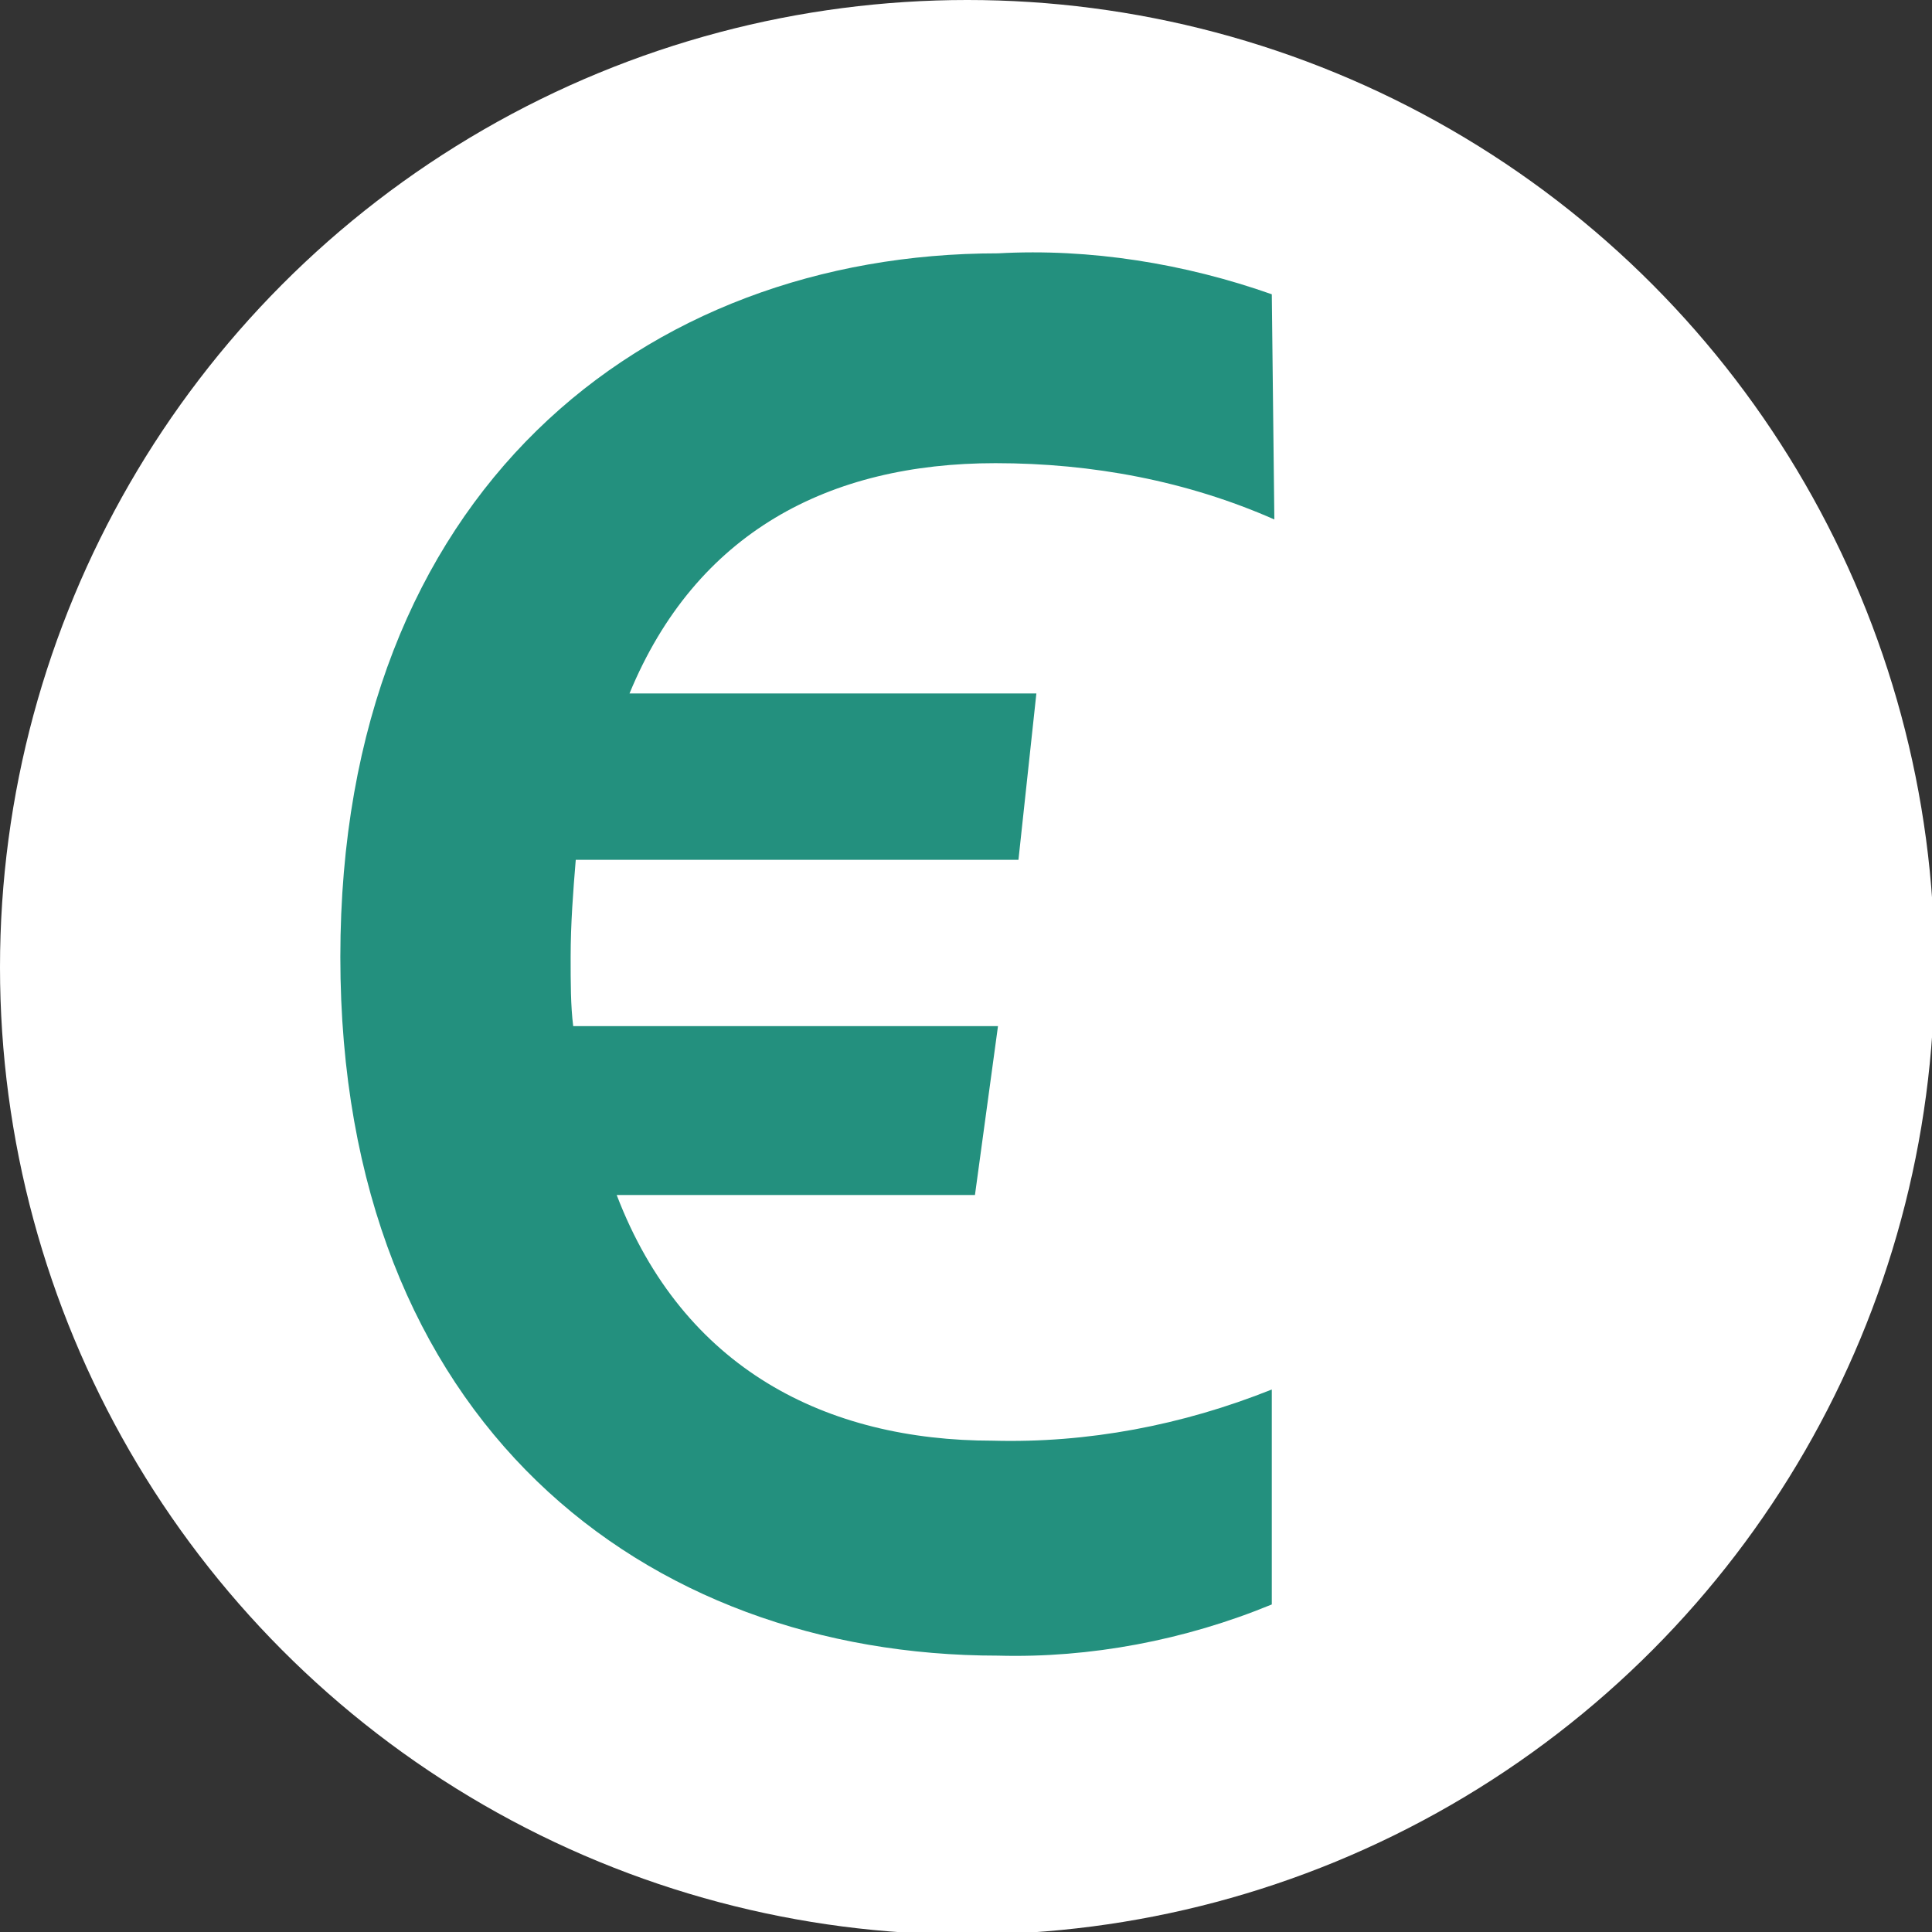
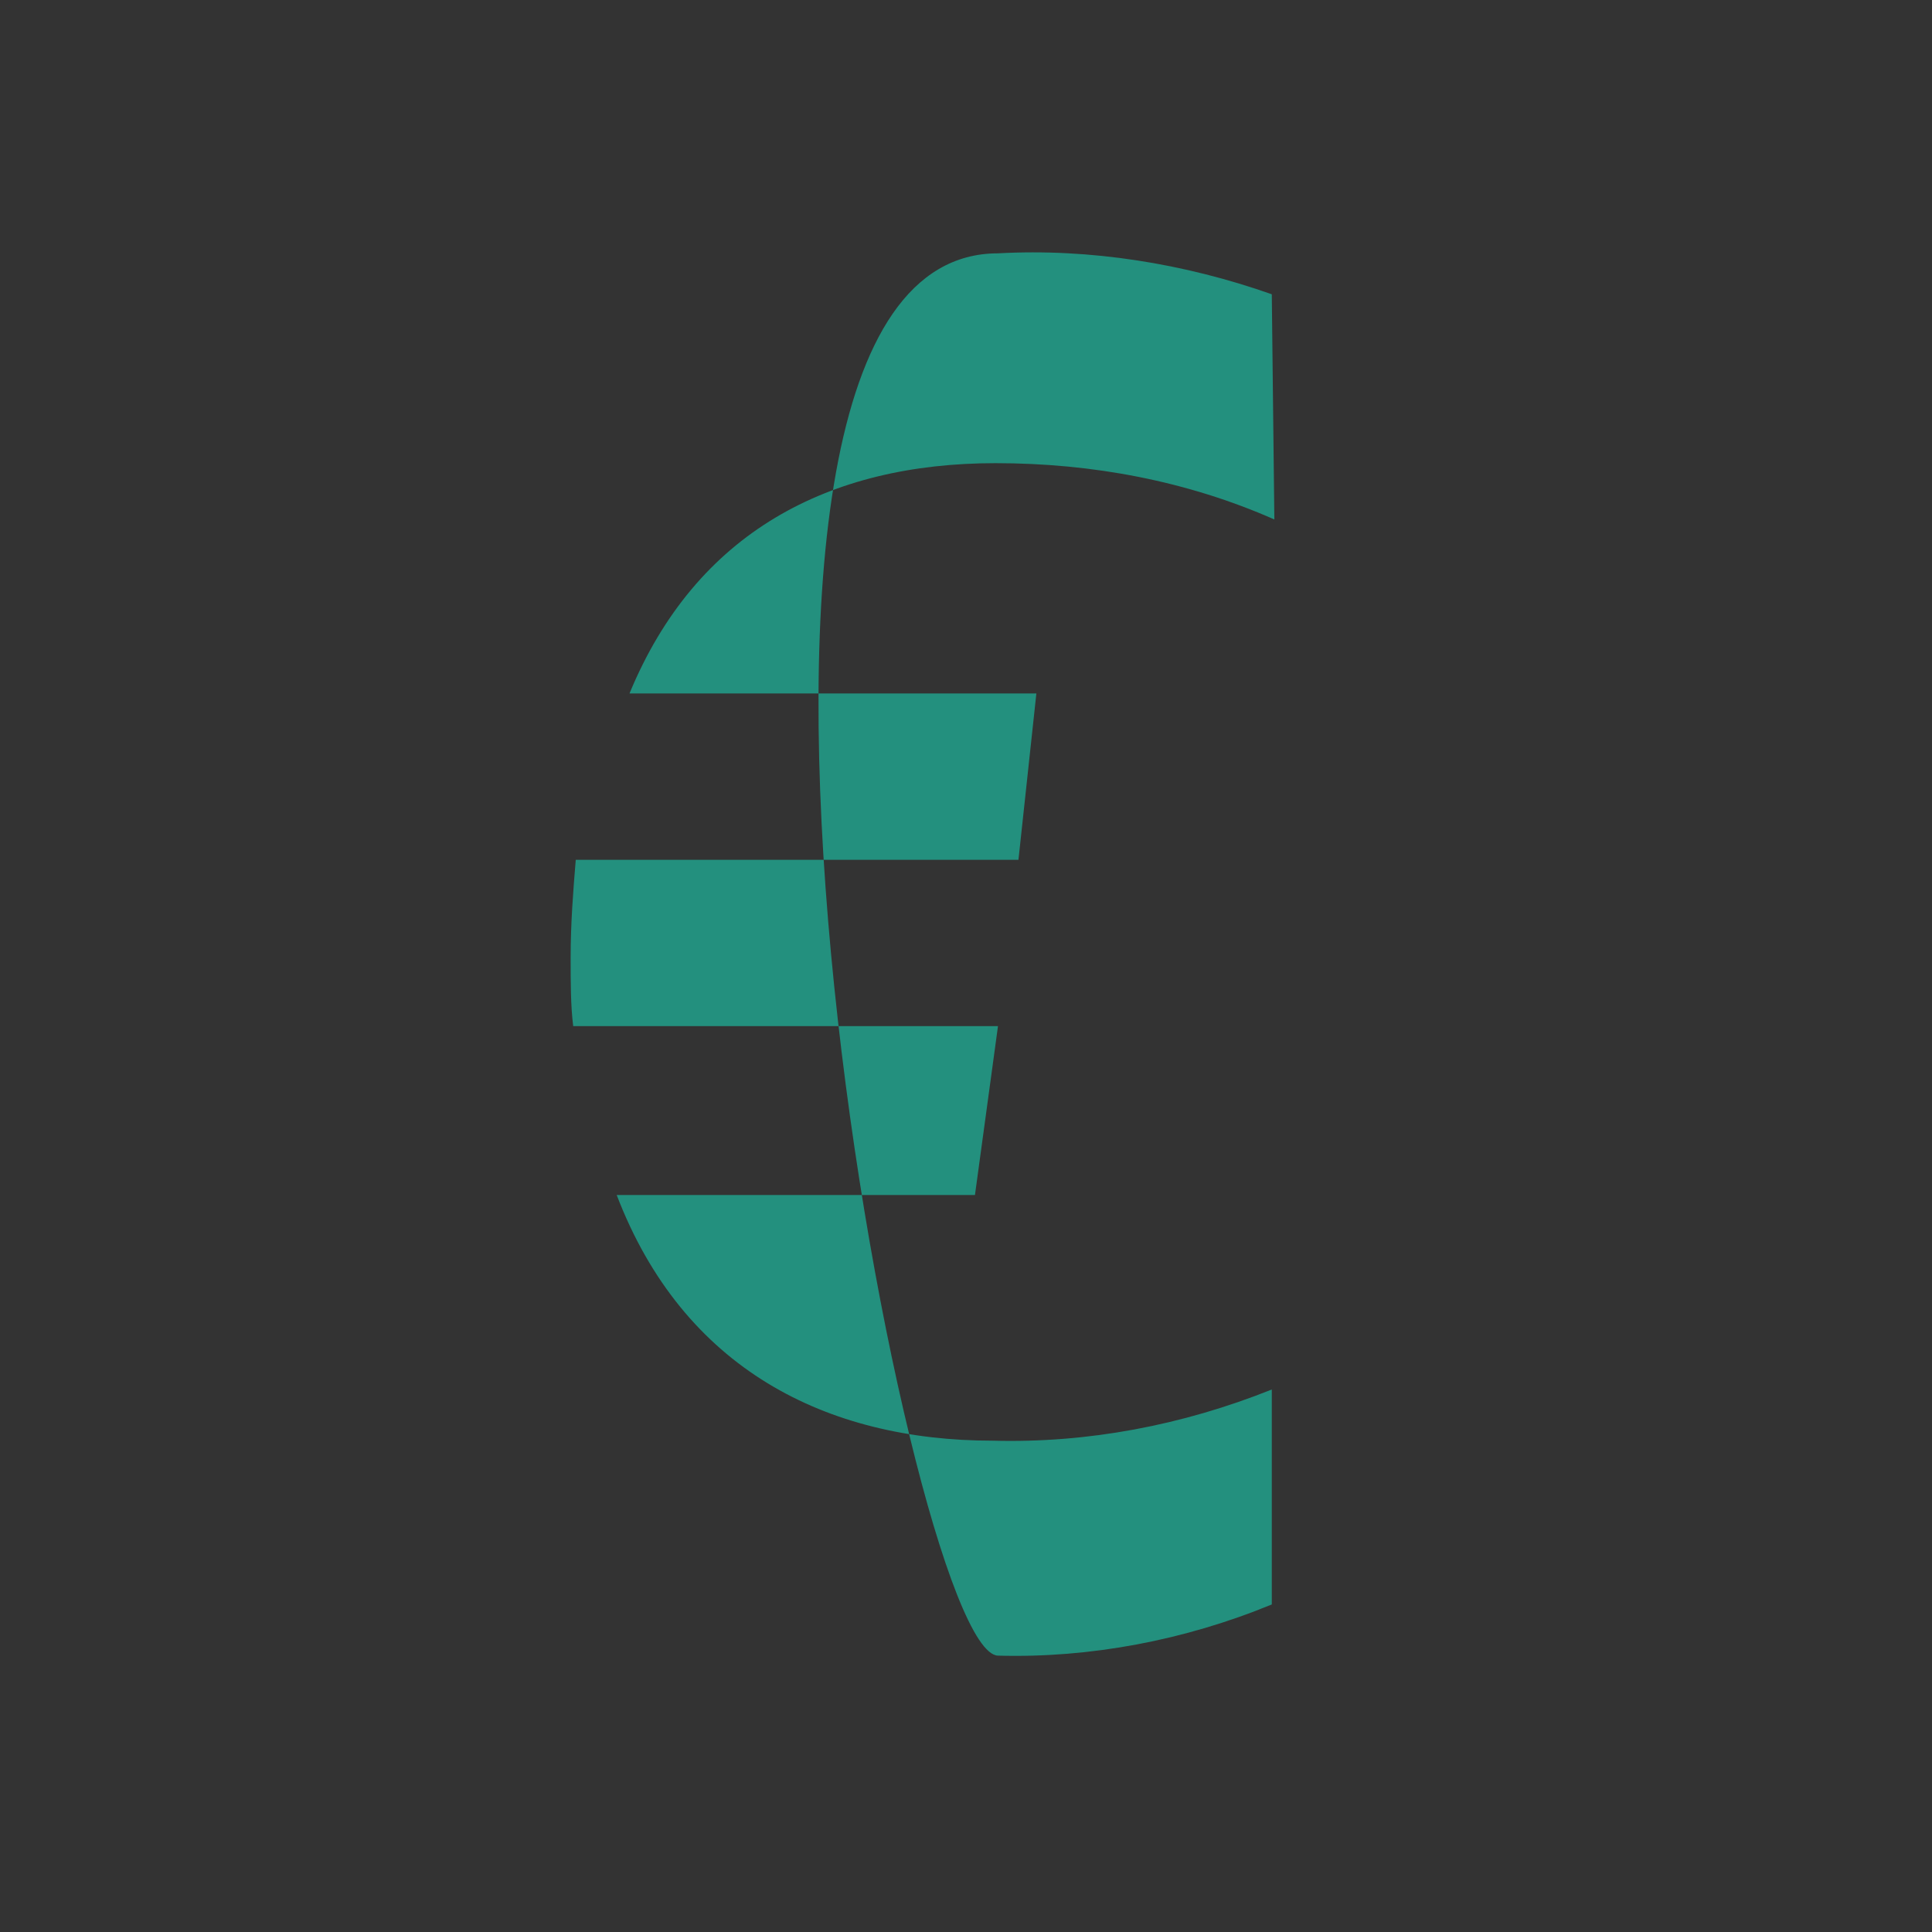
<svg xmlns="http://www.w3.org/2000/svg" version="1.1" id="Capa_1" x="0px" y="0px" viewBox="0 0 75.5 75.5" style="enable-background:new 0 0 75.5 75.5;" xml:space="preserve">
  <rect x="0" y="0" width="75.5" height="75.5" fill="#333333" stroke="none" />
  <style type="text/css">
	.st0{fill:#FFFFFF;}
	.st1{fill:#23907E;}
</style>
  <title>bolo-euro</title>
  <g id="Capa_2_1_">
    <g id="Capa_1-2">
-       <circle class="st0" cx="37.8" cy="37.8" r="37.8" />
-       <path class="st1" d="M49.8,20.3c-3.4-1.5-7.1-2.2-10.9-2.2c-6.5,0-11.7,2.7-14.3,9h15.9l-0.7,6.5H22.5c-0.1,1.2-0.2,2.5-0.2,3.8    c0,1,0,1.9,0.1,2.7H39l-0.9,6.6h-14c2.6,6.8,8.2,9.6,14.7,9.6c3.7,0.1,7.4-0.6,10.9-2v8.4c-3.4,1.4-7.1,2.1-10.7,2    c-13.8,0-25.7-9.1-25.7-27.3S25.2,9.9,39,9.9c3.6-0.2,7.3,0.4,10.7,1.6L49.8,20.3z" />
+       <path class="st1" d="M49.8,20.3c-3.4-1.5-7.1-2.2-10.9-2.2c-6.5,0-11.7,2.7-14.3,9h15.9l-0.7,6.5H22.5c-0.1,1.2-0.2,2.5-0.2,3.8    c0,1,0,1.9,0.1,2.7H39l-0.9,6.6h-14c2.6,6.8,8.2,9.6,14.7,9.6c3.7,0.1,7.4-0.6,10.9-2v8.4c-3.4,1.4-7.1,2.1-10.7,2    S25.2,9.9,39,9.9c3.6-0.2,7.3,0.4,10.7,1.6L49.8,20.3z" />
    </g>
  </g>
</svg>